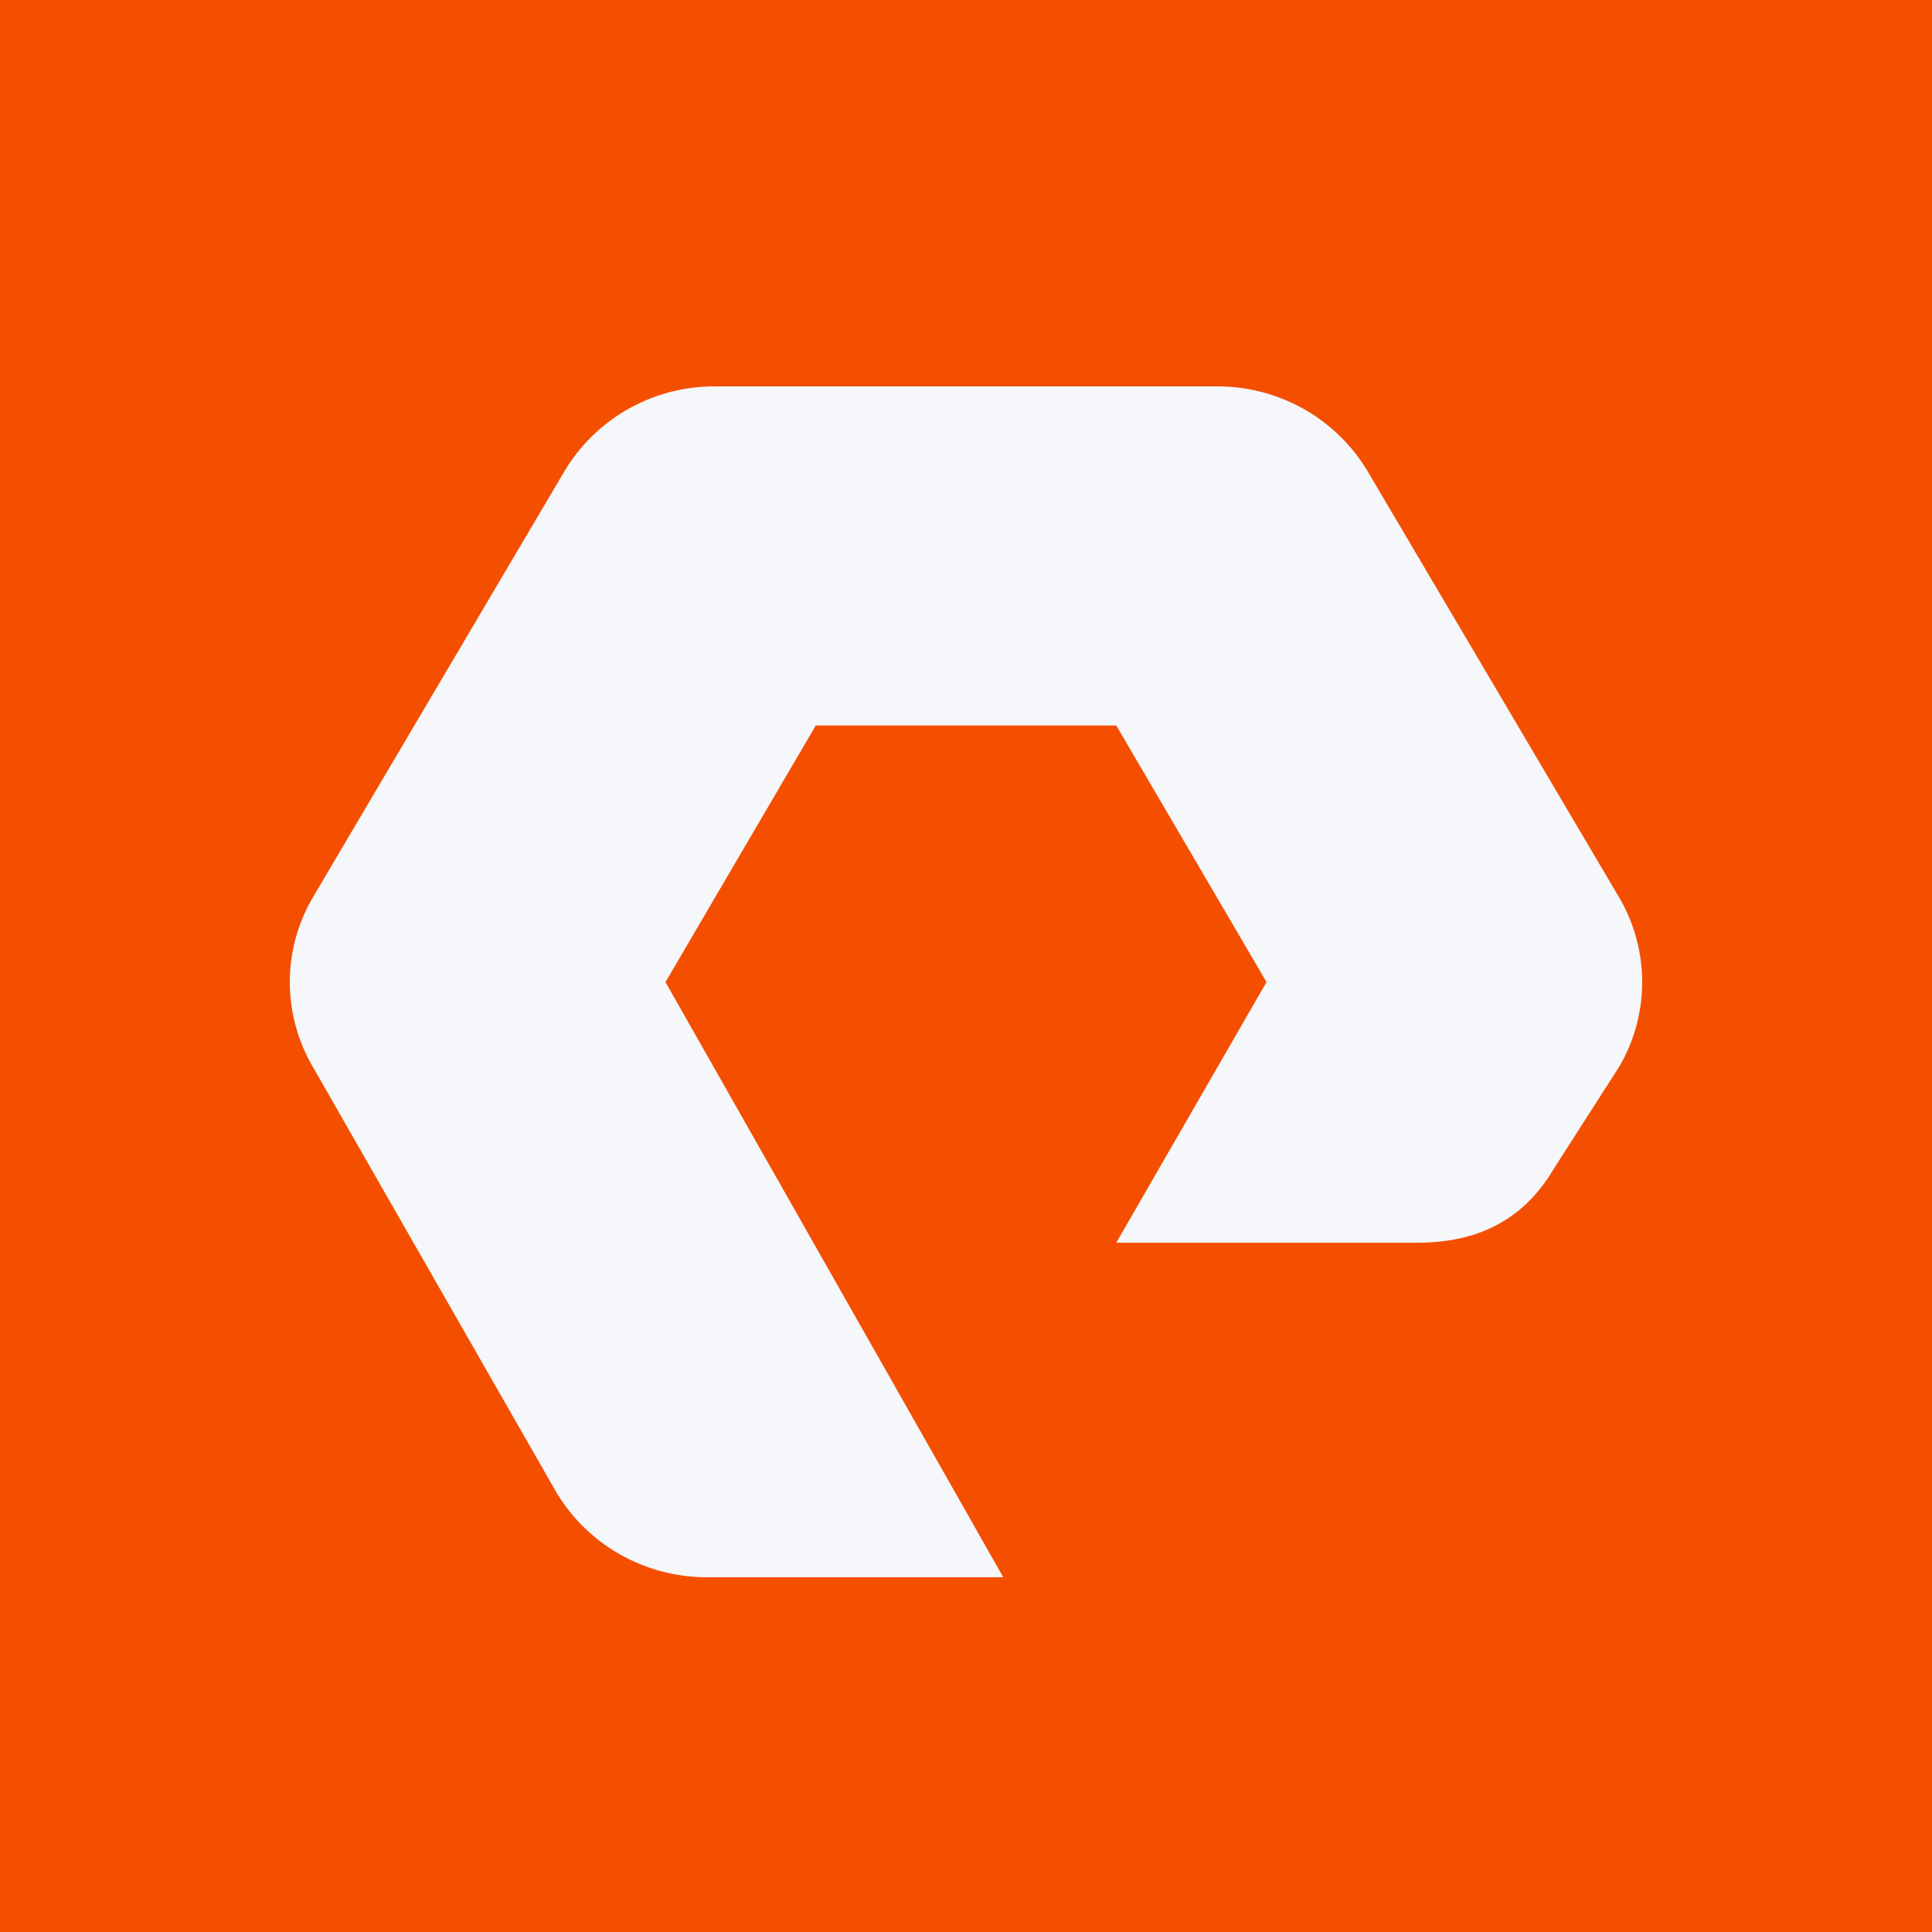
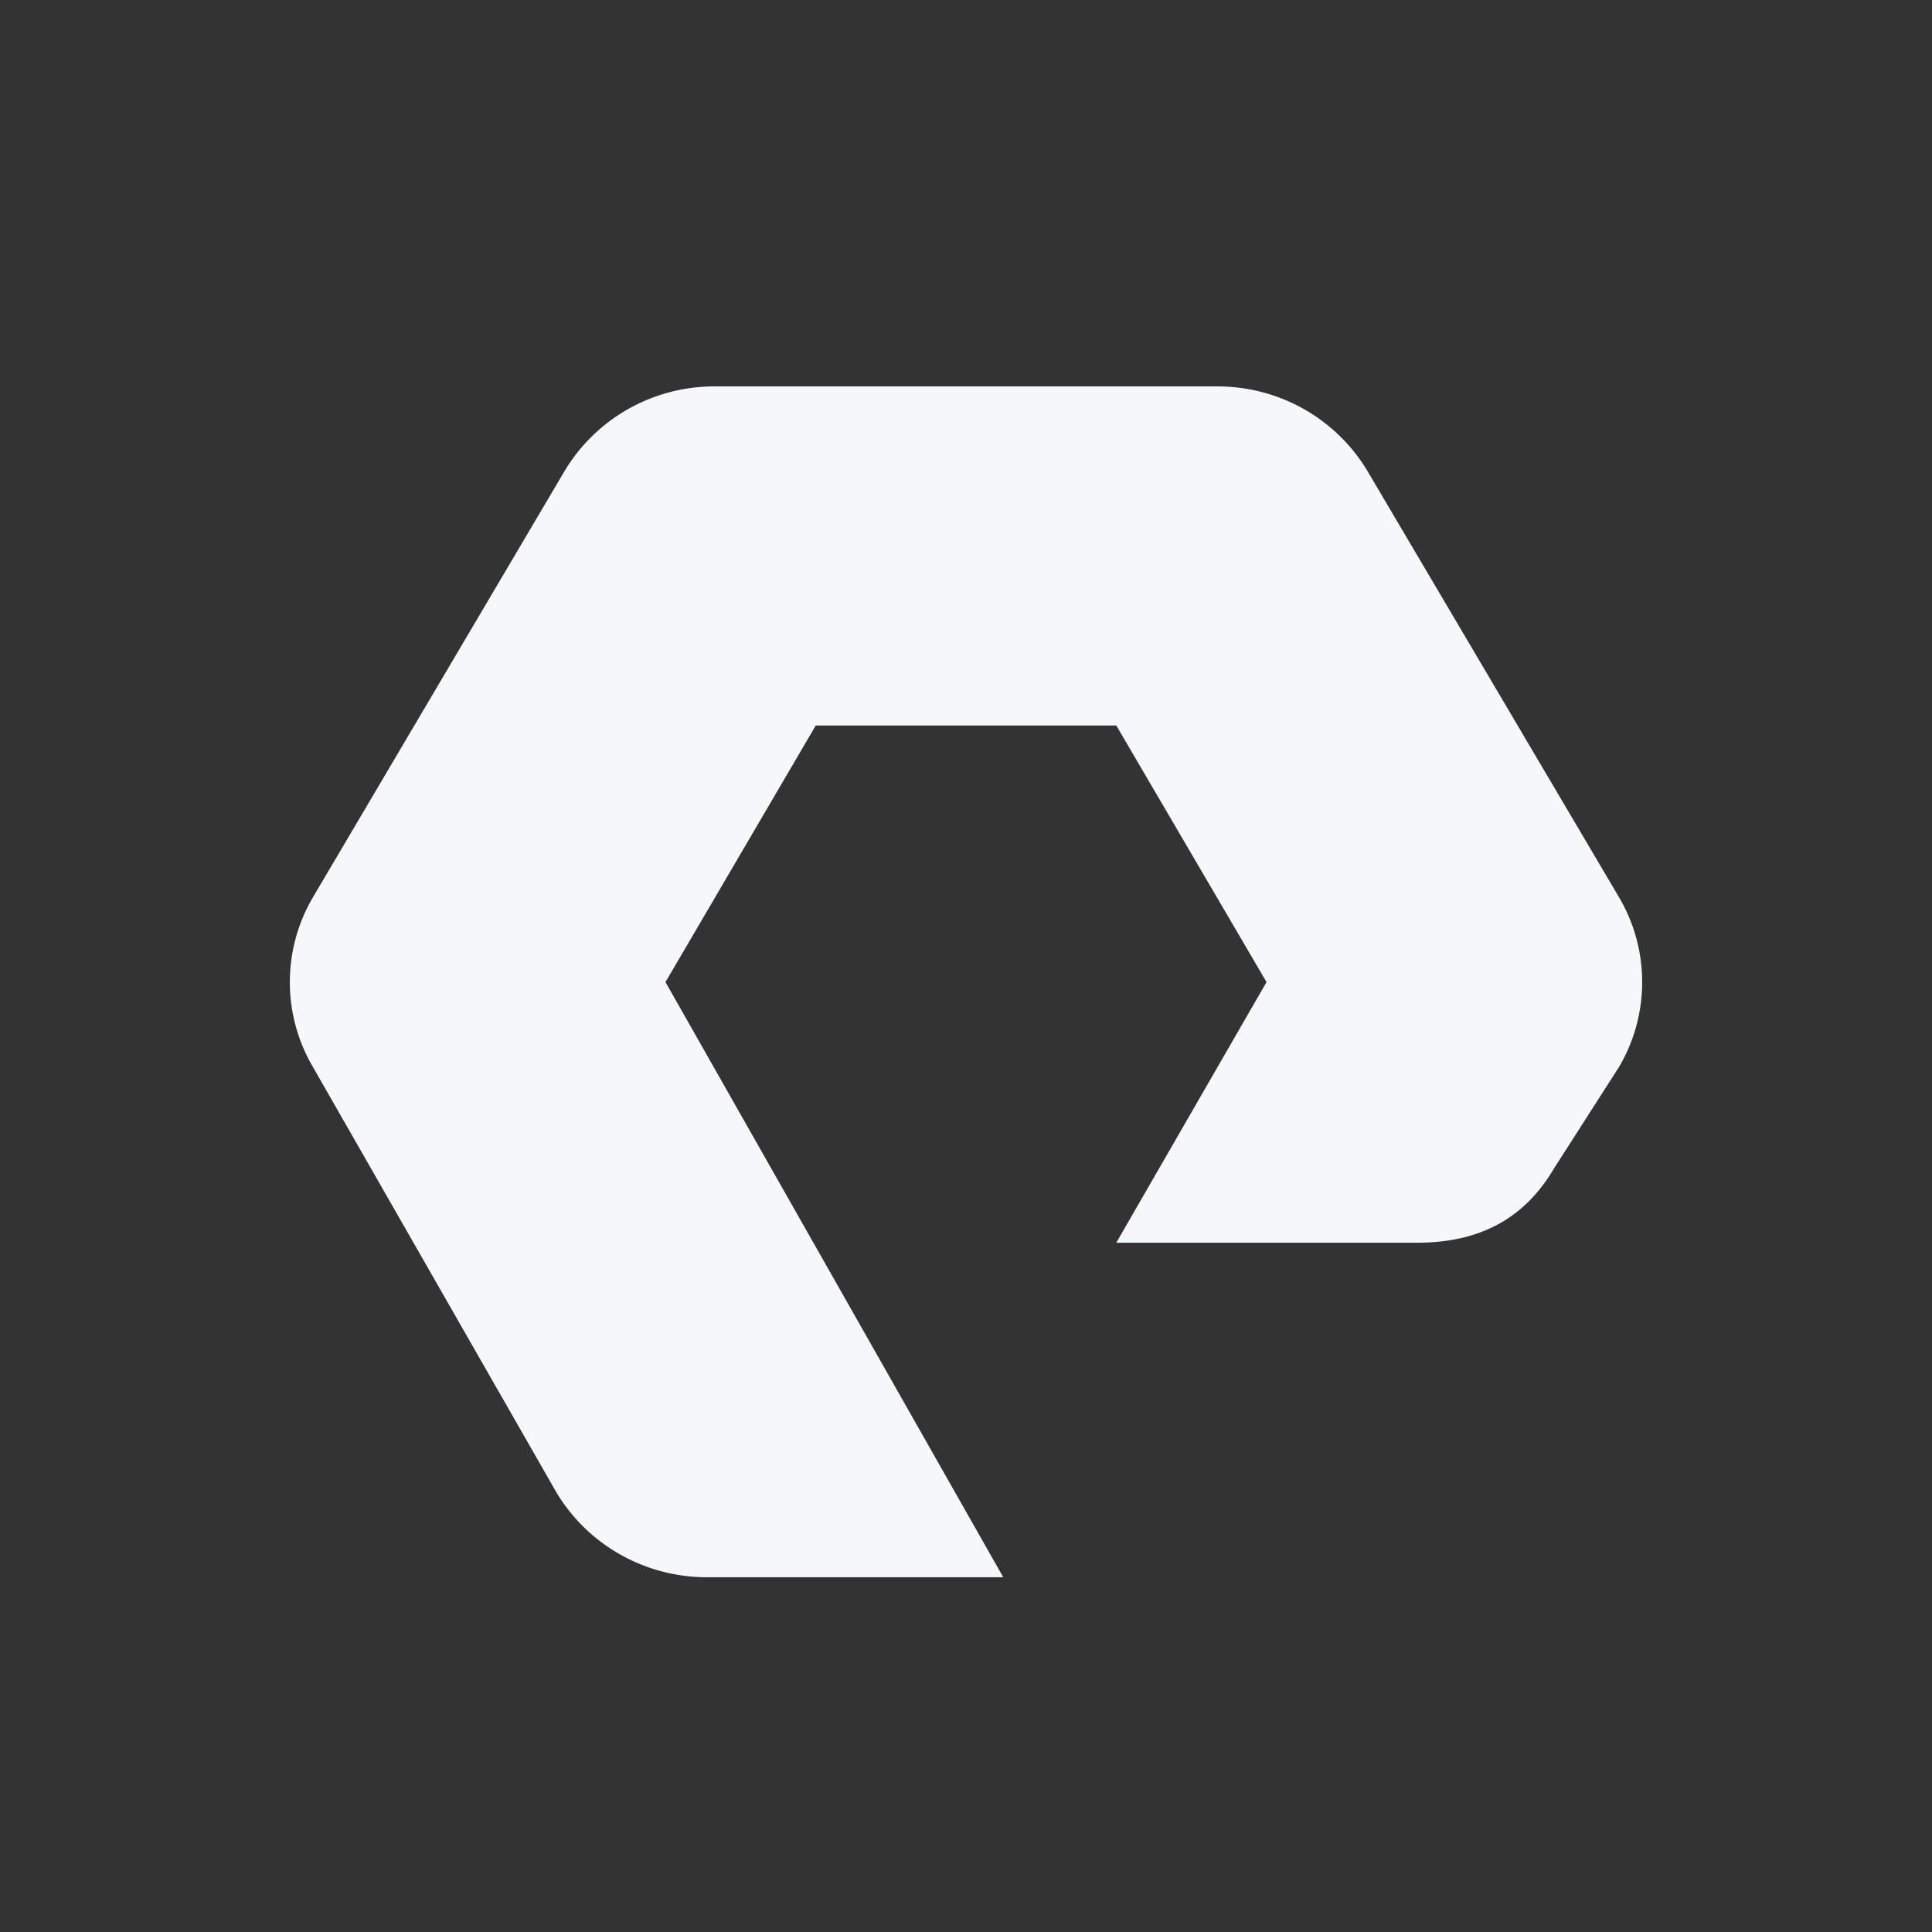
<svg xmlns="http://www.w3.org/2000/svg" width="60" height="60" fill="none">
  <rect width="100%" height="100%" fill="#333333" stroke="none" />
  <g clip-path="url(#a)">
-     <path fill="#F44F00" d="M0 0h60v60H0z" />
    <path fill="#F5F7FB" d="M31.155 48.983h-9.214a5.47 5.47 0 0 1-2.68-.707 5.4 5.4 0 0 1-1.98-1.926L9.717 33.134a5.2 5.2 0 0 1 0-5.266l7.813-13.234a5.4 5.4 0 0 1 1.977-1.93A5.44 5.44 0 0 1 22.189 12h15.62c.942 0 1.867.242 2.684.704a5.4 5.4 0 0 1 1.978 1.93l7.811 13.234a5.19 5.19 0 0 1 0 5.265l-2.02 3.152c-.94 1.594-2.346 2.309-4.262 2.309h-9.333l4.666-8.094-4.666-7.969h-9.333L20.667 30.5l10.5 18.5z" />
  </g>
  <defs>
    <clipPath id="a">
      <path fill="#fff" d="M0 0h60v60H0z" />
    </clipPath>
  </defs>
</svg>